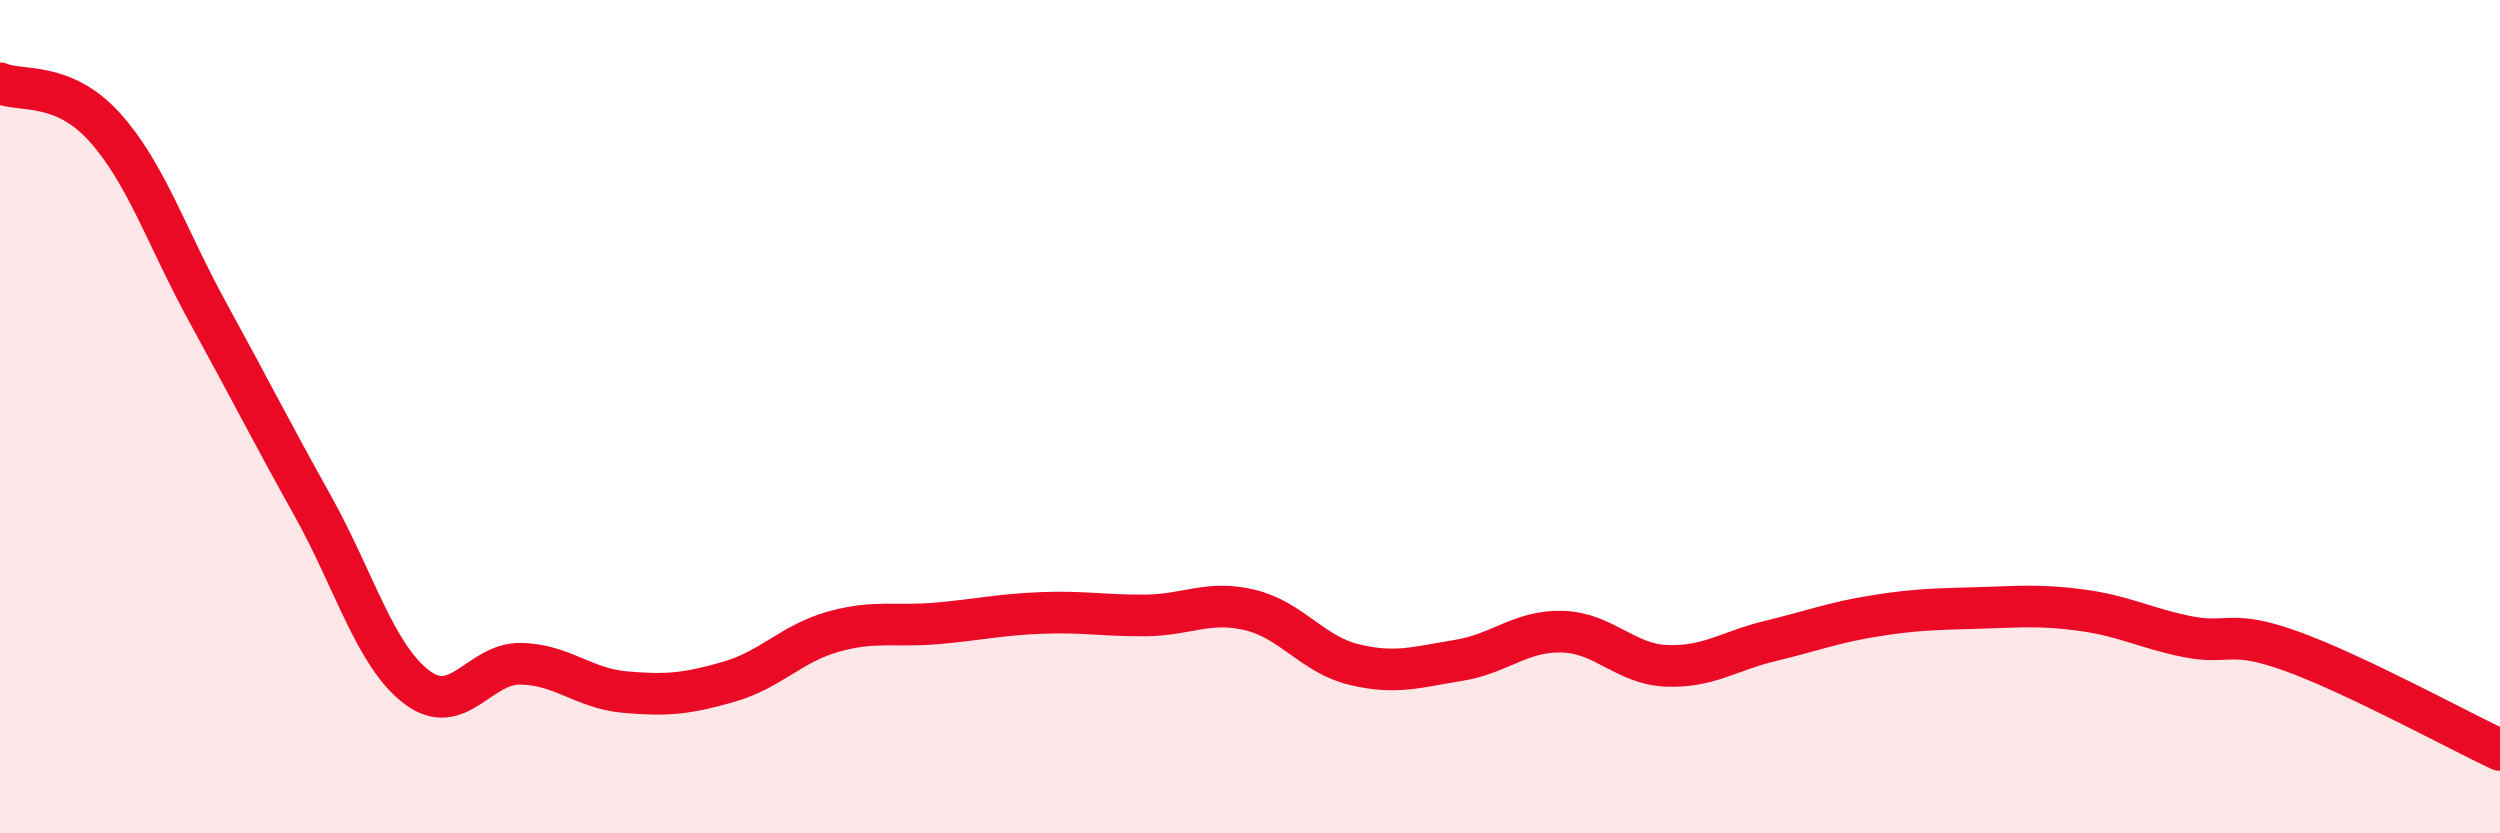
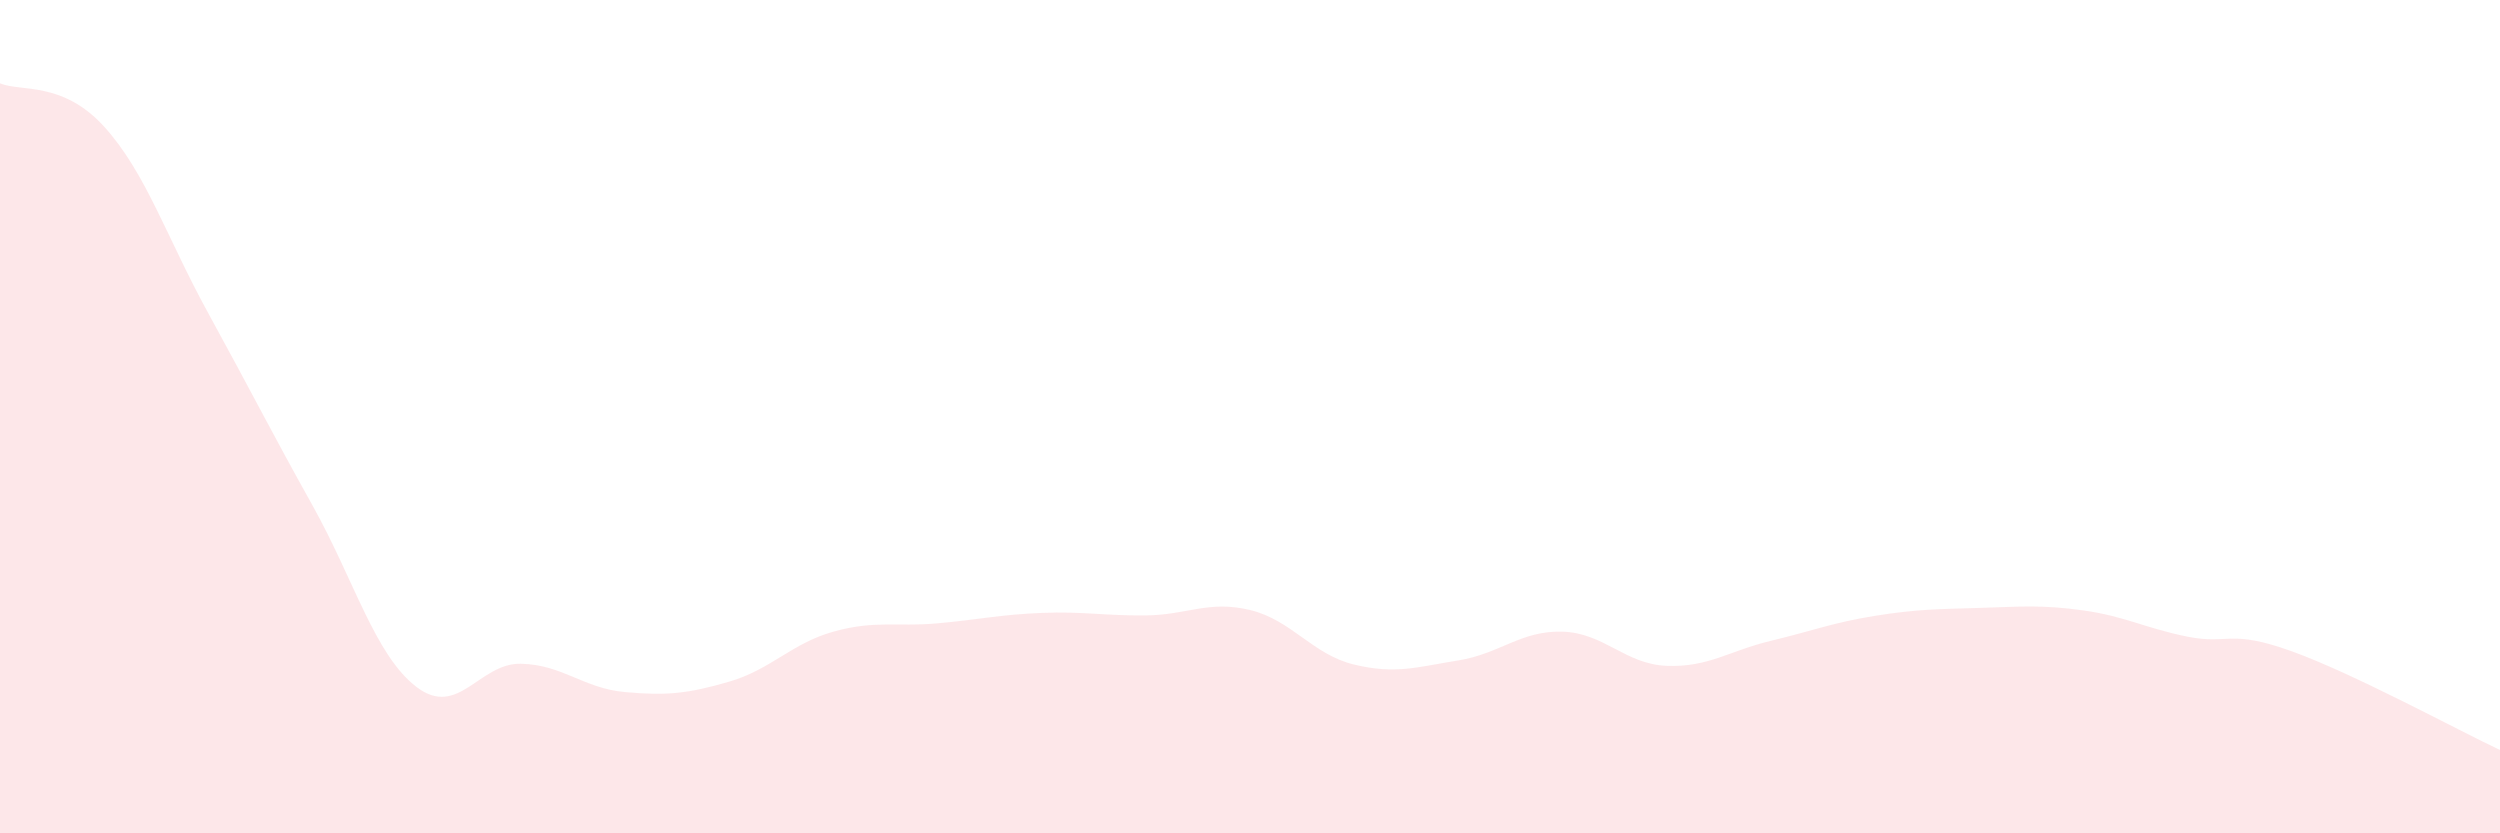
<svg xmlns="http://www.w3.org/2000/svg" width="60" height="20" viewBox="0 0 60 20">
  <path d="M 0,2 C 0.5,2.21 1.5,1.94 2.5,3.04 C 3.5,4.14 4,5.7 5,7.52 C 6,9.34 6.5,10.34 7.5,12.13 C 8.5,13.92 9,15.73 10,16.49 C 11,17.25 11.5,15.91 12.5,15.93 C 13.5,15.95 14,16.52 15,16.61 C 16,16.7 16.5,16.65 17.5,16.36 C 18.5,16.07 19,15.44 20,15.16 C 21,14.88 21.5,15.05 22.5,14.96 C 23.5,14.87 24,14.75 25,14.71 C 26,14.67 26.5,14.78 27.5,14.77 C 28.5,14.76 29,14.4 30,14.64 C 31,14.88 31.5,15.71 32.5,15.95 C 33.5,16.19 34,16.01 35,15.85 C 36,15.69 36.5,15.13 37.5,15.16 C 38.5,15.19 39,15.94 40,15.98 C 41,16.02 41.5,15.62 42.5,15.38 C 43.5,15.14 44,14.94 45,14.78 C 46,14.62 46.5,14.62 47.5,14.59 C 48.5,14.56 49,14.51 50,14.65 C 51,14.79 51.5,15.08 52.5,15.28 C 53.5,15.48 53.5,15.09 55,15.63 C 56.5,16.17 59,17.53 60,18L60 20L0 20Z" fill="#EB0A25" opacity="0.1" stroke-linecap="round" stroke-linejoin="round" />
-   <path d="M 0,2 C 0.5,2.21 1.5,1.94 2.5,3.04 C 3.5,4.14 4,5.7 5,7.52 C 6,9.34 6.5,10.34 7.5,12.13 C 8.5,13.92 9,15.73 10,16.49 C 11,17.25 11.5,15.91 12.5,15.93 C 13.5,15.95 14,16.52 15,16.61 C 16,16.7 16.5,16.65 17.5,16.36 C 18.5,16.07 19,15.44 20,15.16 C 21,14.88 21.5,15.05 22.5,14.96 C 23.5,14.87 24,14.75 25,14.71 C 26,14.67 26.5,14.78 27.5,14.77 C 28.5,14.76 29,14.4 30,14.64 C 31,14.88 31.5,15.71 32.5,15.95 C 33.5,16.19 34,16.01 35,15.85 C 36,15.69 36.5,15.13 37.5,15.16 C 38.5,15.19 39,15.94 40,15.98 C 41,16.02 41.5,15.62 42.5,15.38 C 43.5,15.14 44,14.94 45,14.78 C 46,14.62 46.5,14.62 47.5,14.59 C 48.5,14.56 49,14.51 50,14.65 C 51,14.79 51.5,15.08 52.5,15.28 C 53.5,15.48 53.5,15.09 55,15.63 C 56.5,16.17 59,17.53 60,18" stroke="#EB0A25" stroke-width="1" fill="none" stroke-linecap="round" stroke-linejoin="round" />
</svg>